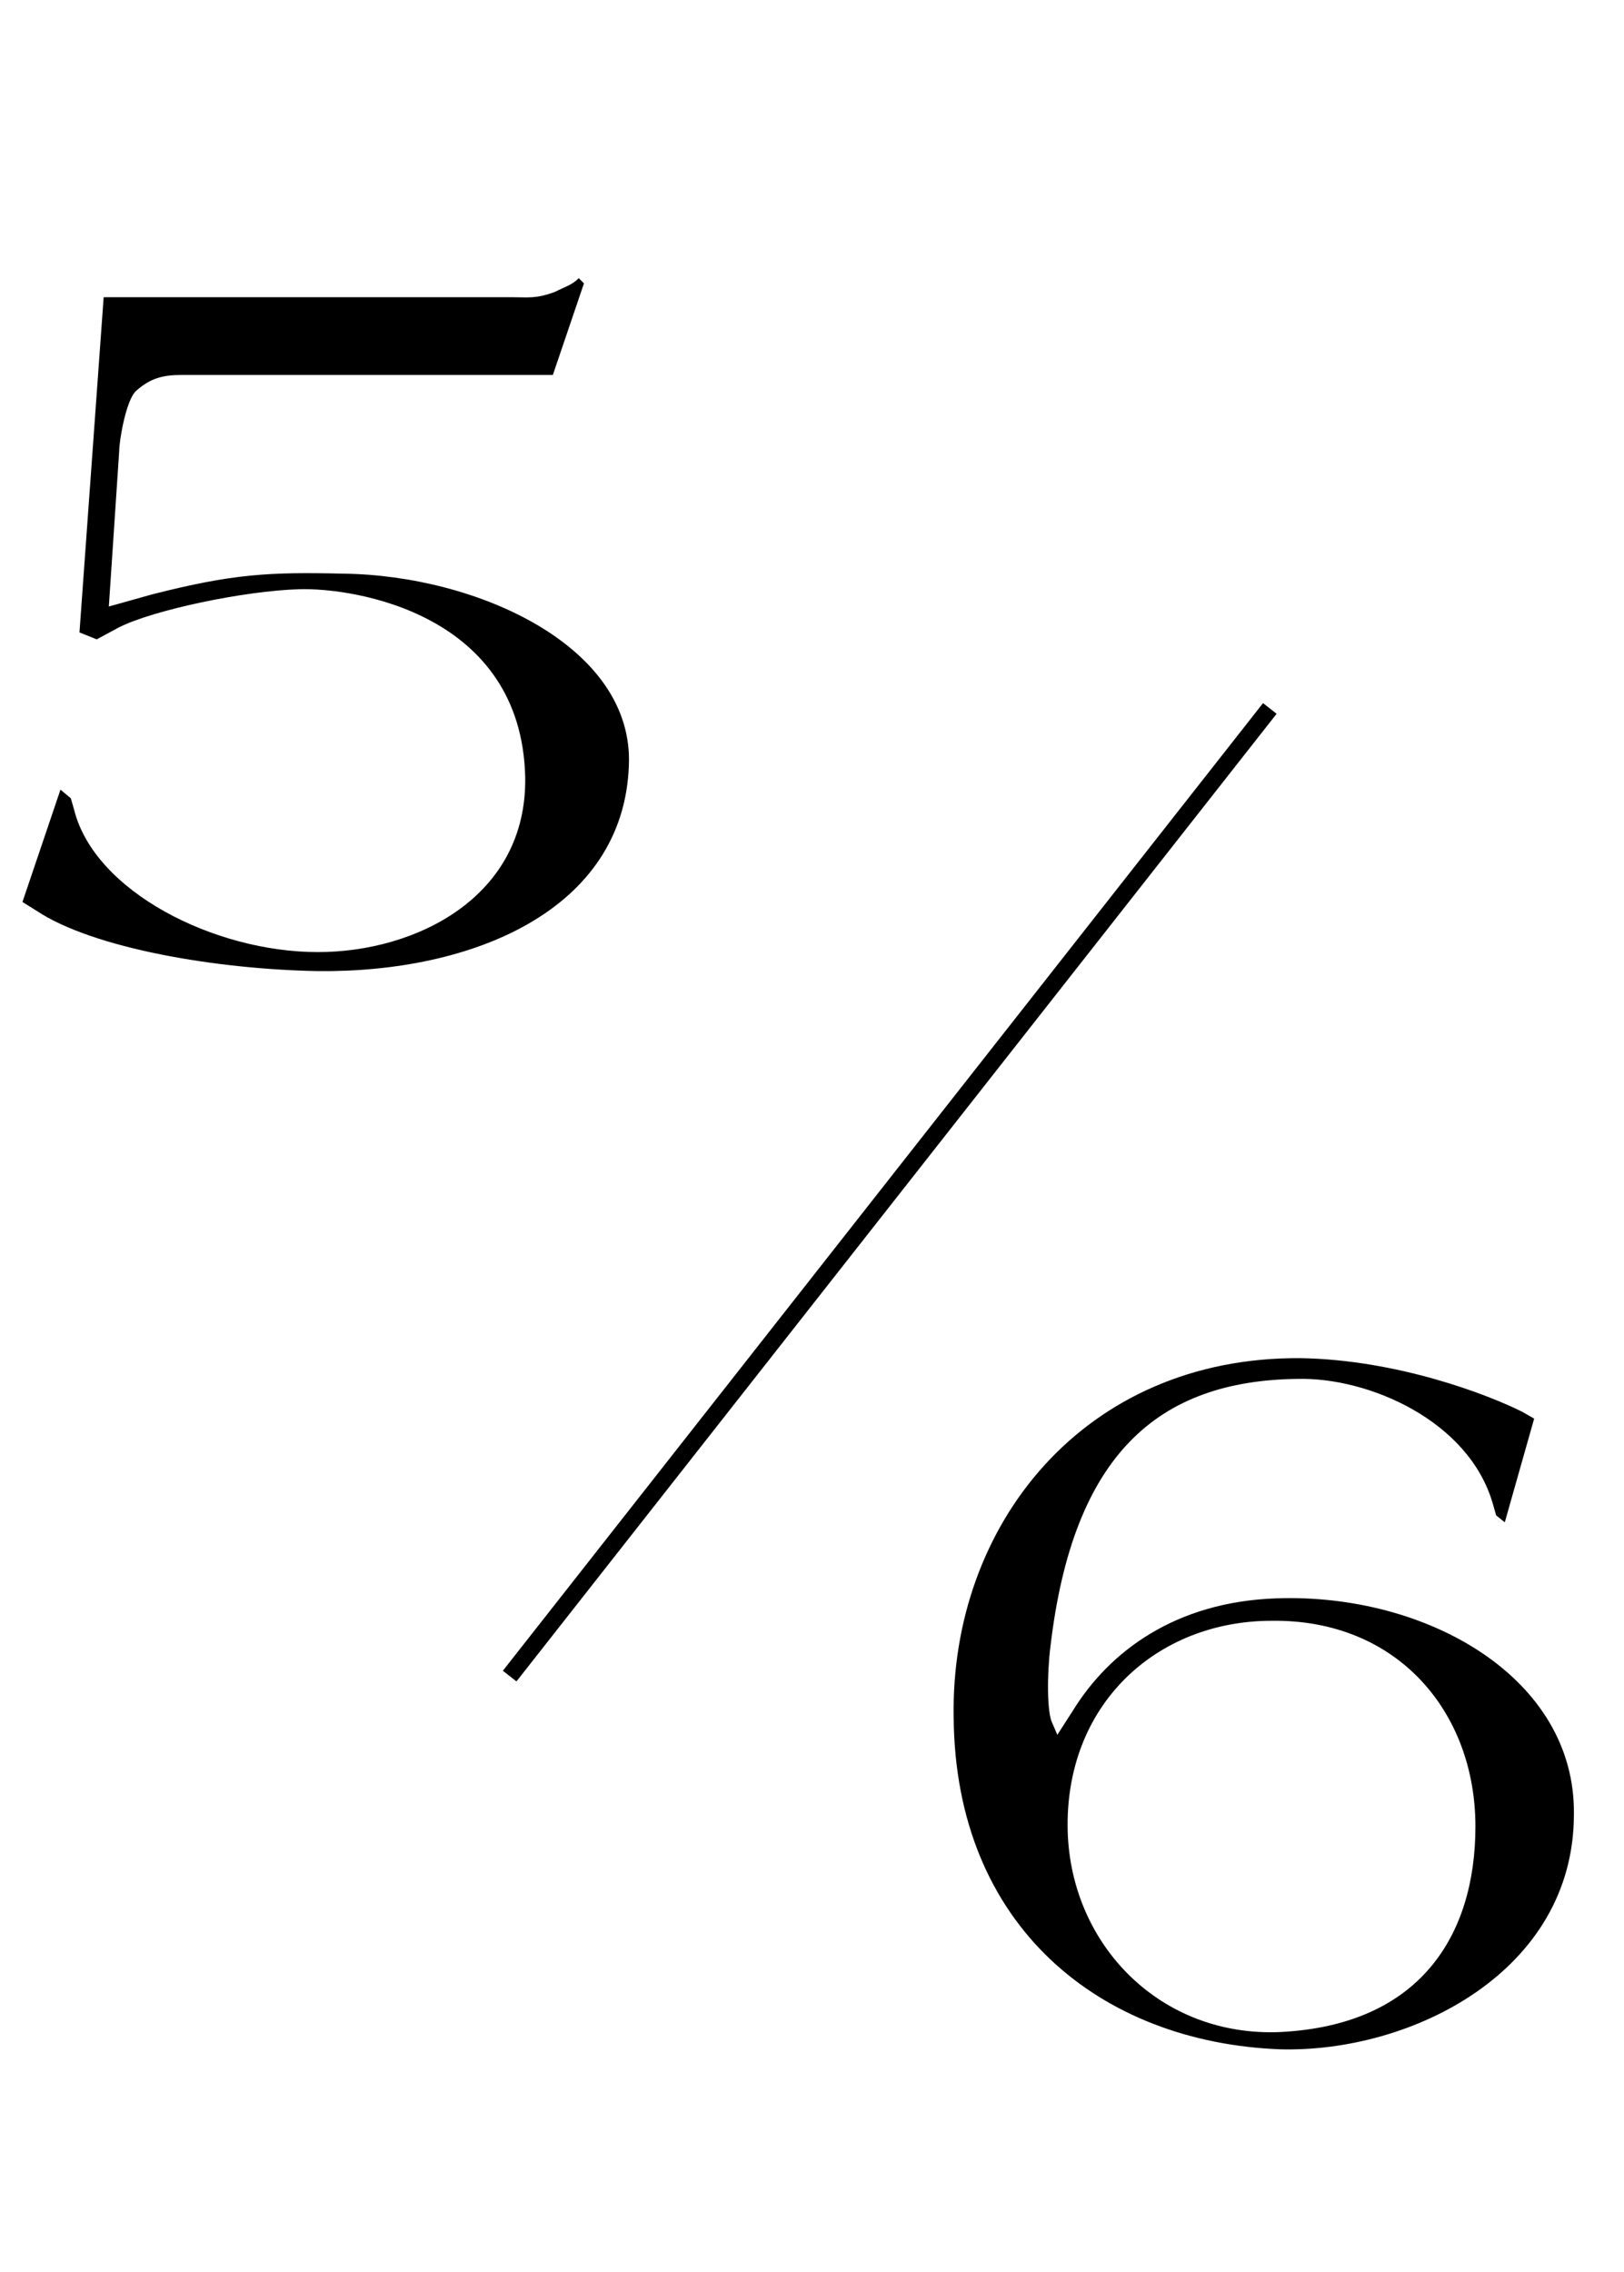
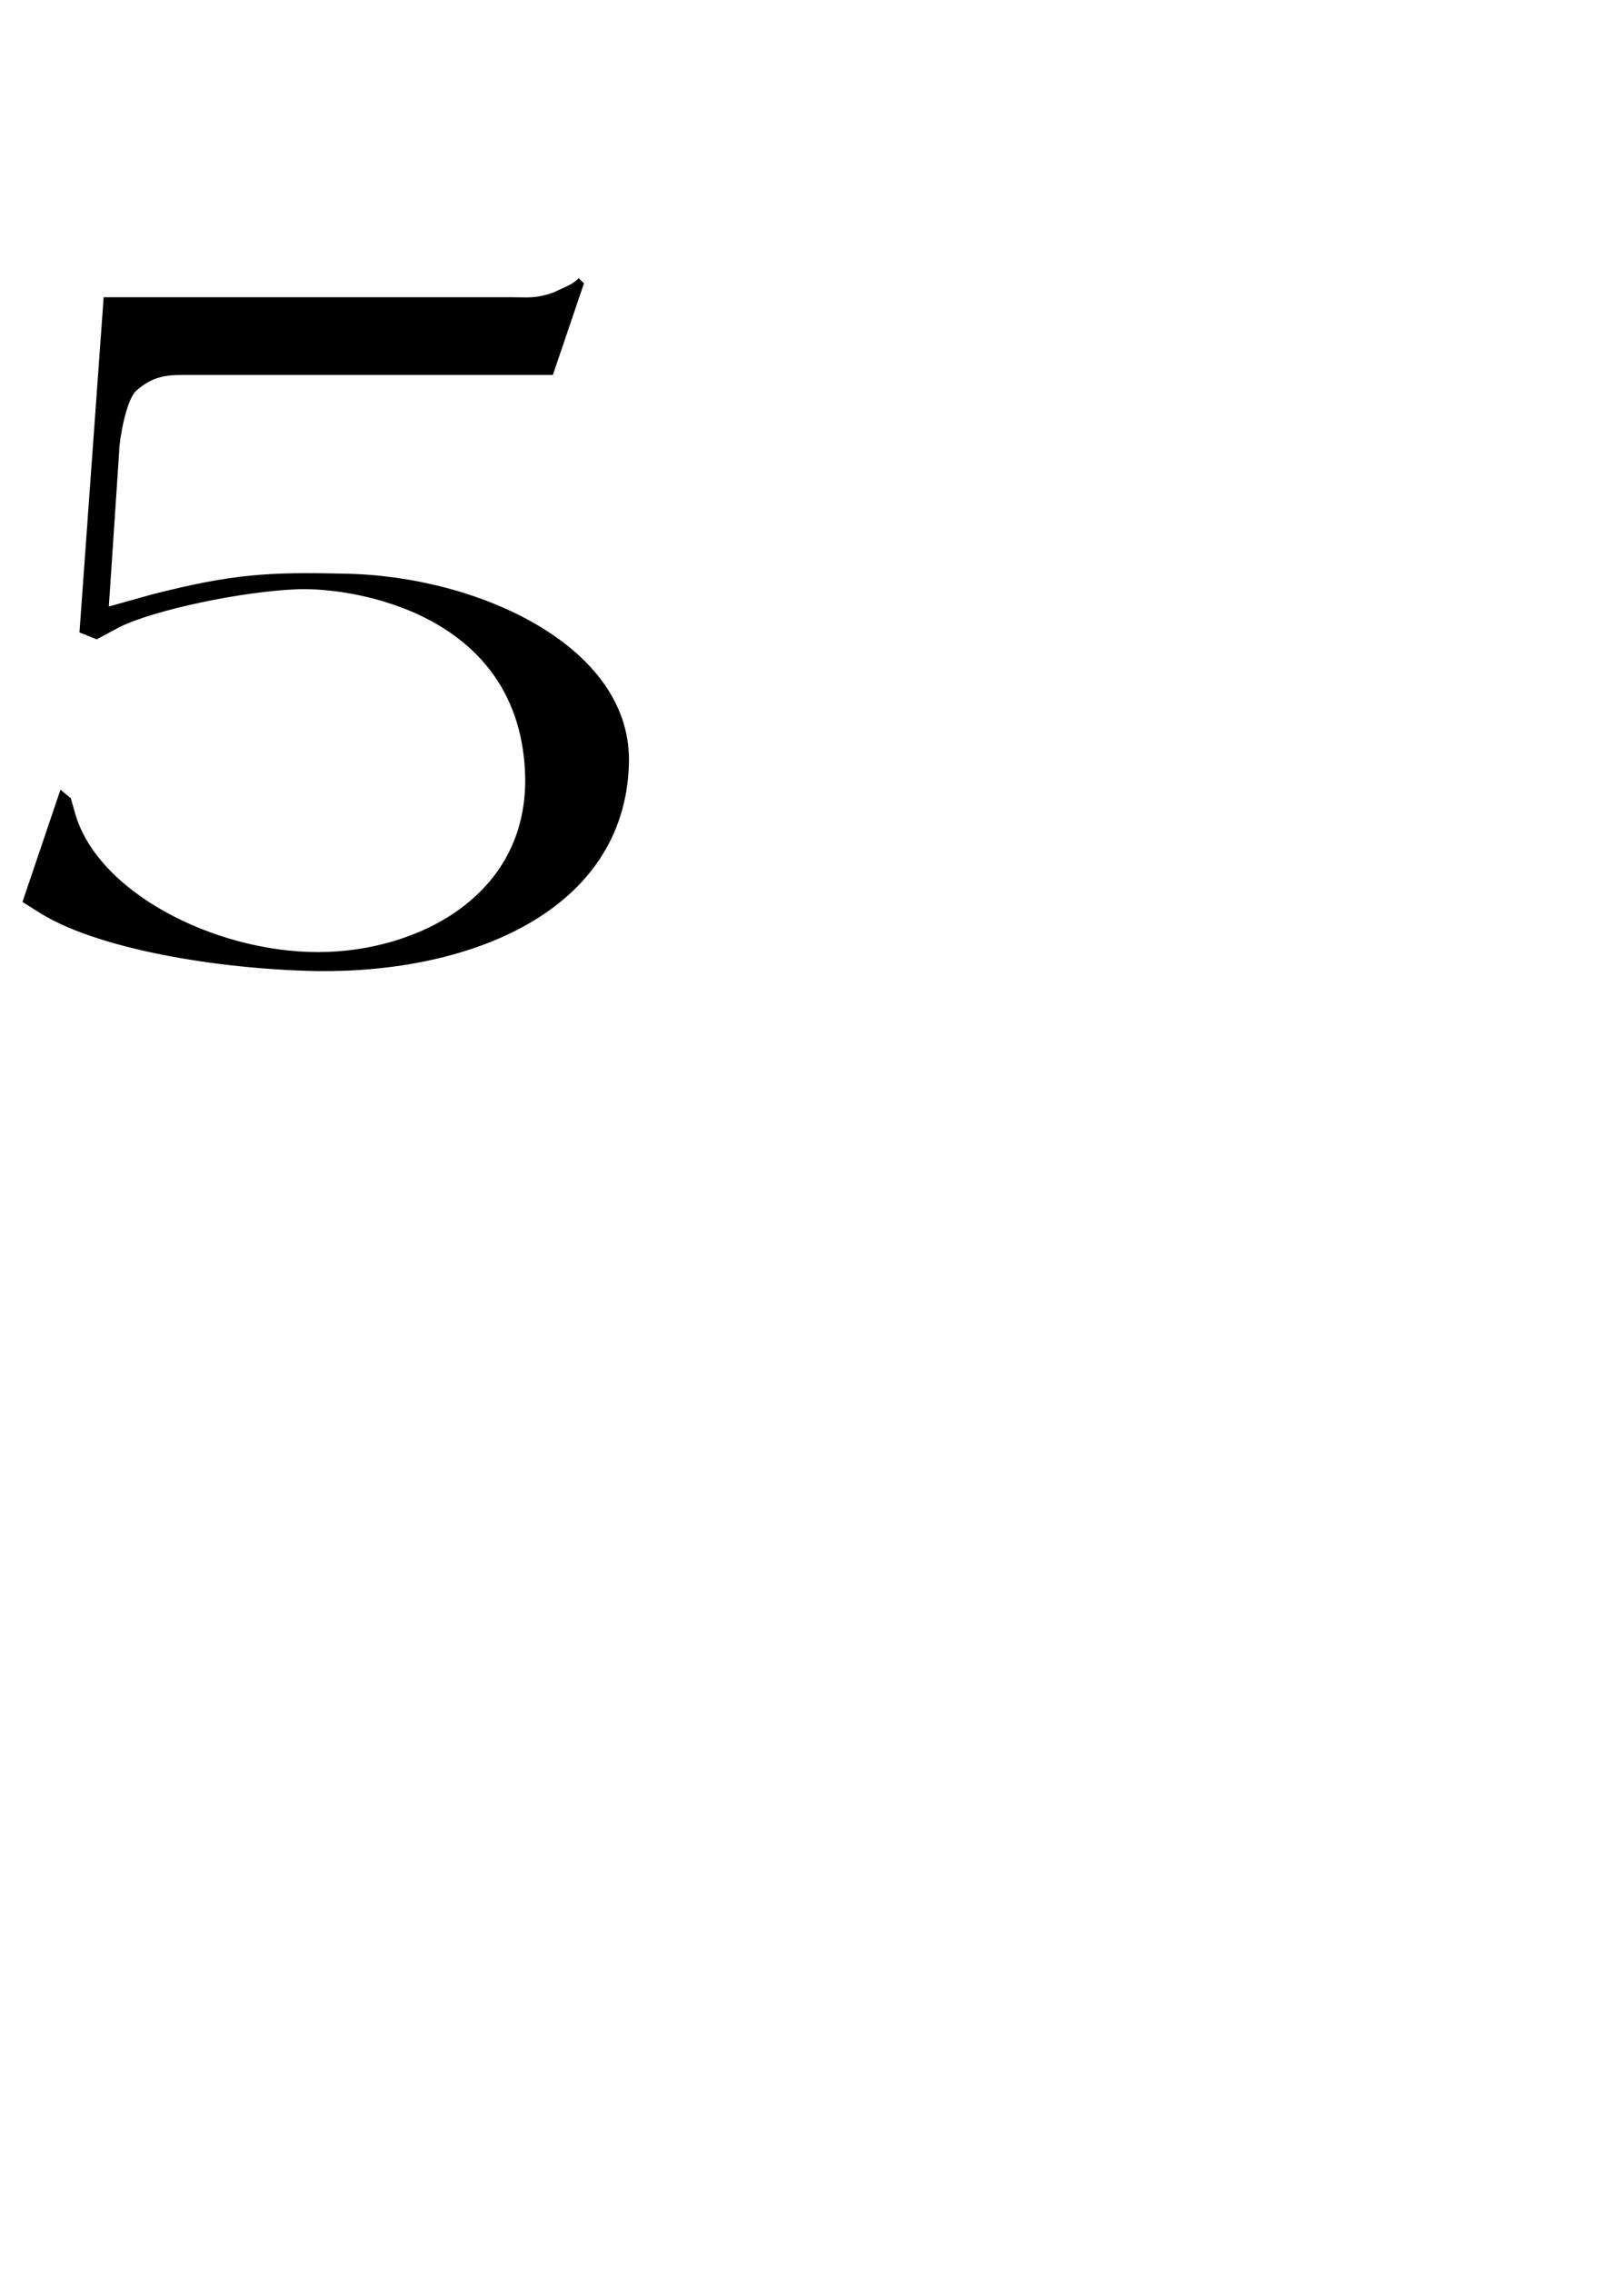
<svg xmlns="http://www.w3.org/2000/svg" version="1.1" id="コンポーネント_7_1" x="0px" y="0px" viewBox="0 0 94 131.5" style="enable-background:new 0 0 94 131.5;" xml:space="preserve">
  <style type="text/css">
	.st0{enable-background:new    ;}
	.st1{fill:none;stroke:#000000;}
</style>
  <g class="st0">
    <path d="M18.4,56.2c-5.8-0.1-13-1.3-16.3-3.5l-0.8-0.5l2.2-6.5l0.6,0.5l0.2,0.7c1.2,4.7,8.1,8.2,14.1,8.2c5.7,0,12.1-3.2,12-10.1   c-0.2-9.5-9.9-11-13.1-10.9c-3.2,0.1-8.4,1.2-10.4,2.2l-1.3,0.7l-1-0.4l1.4-19.4h23.6c1,0,1.4,0.1,2.5-0.3c0.6-0.3,1-0.4,1.4-0.8   l0.3,0.3l-1.8,5.3H10.5c-1.1,0-1.8,0.2-2.6,0.9c-0.6,0.5-1,2.9-1,3.5l-0.6,9l2.5-0.7c4.7-1.2,6.8-1.3,11.1-1.2   c7.7,0.1,16.8,4.2,16.5,11.1C36.1,52.7,27.3,56.3,18.4,56.2z" />
  </g>
-   <line id="線_8" class="st1" x1="29.5" y1="97" x2="73.5" y2="41" />
  <g class="st0">
-     <path d="M74.1,118.6c-10.4-0.4-18.8-7.1-18.9-19.2c-0.2-11.1,7.5-20.9,20.1-20.8c5.6,0.1,10.8,2.1,12.8,3.1l0.7,0.4l-1.7,6   l-0.5-0.4L86.4,87c-1.4-4.8-7.2-7.3-11.3-7.2c-8.1,0.1-13,4.4-14.3,15.5c-0.2,1.6-0.2,3.8,0.1,4.4l0.3,0.7l0.9-1.4   c2.1-3.4,5.9-6.3,11.8-6.5c8.7-0.3,17.3,4.6,17.2,12.5C91.1,114.1,81.7,118.8,74.1,118.6z M73.6,93.8c-6.6,0-12,4.8-11.8,12.2   c0.2,6.6,5.4,11.9,12.3,11.6c8.1-0.4,11.3-5.6,11.3-11.9C85.4,99.1,80.9,93.7,73.6,93.8z" />
-   </g>
+     </g>
</svg>